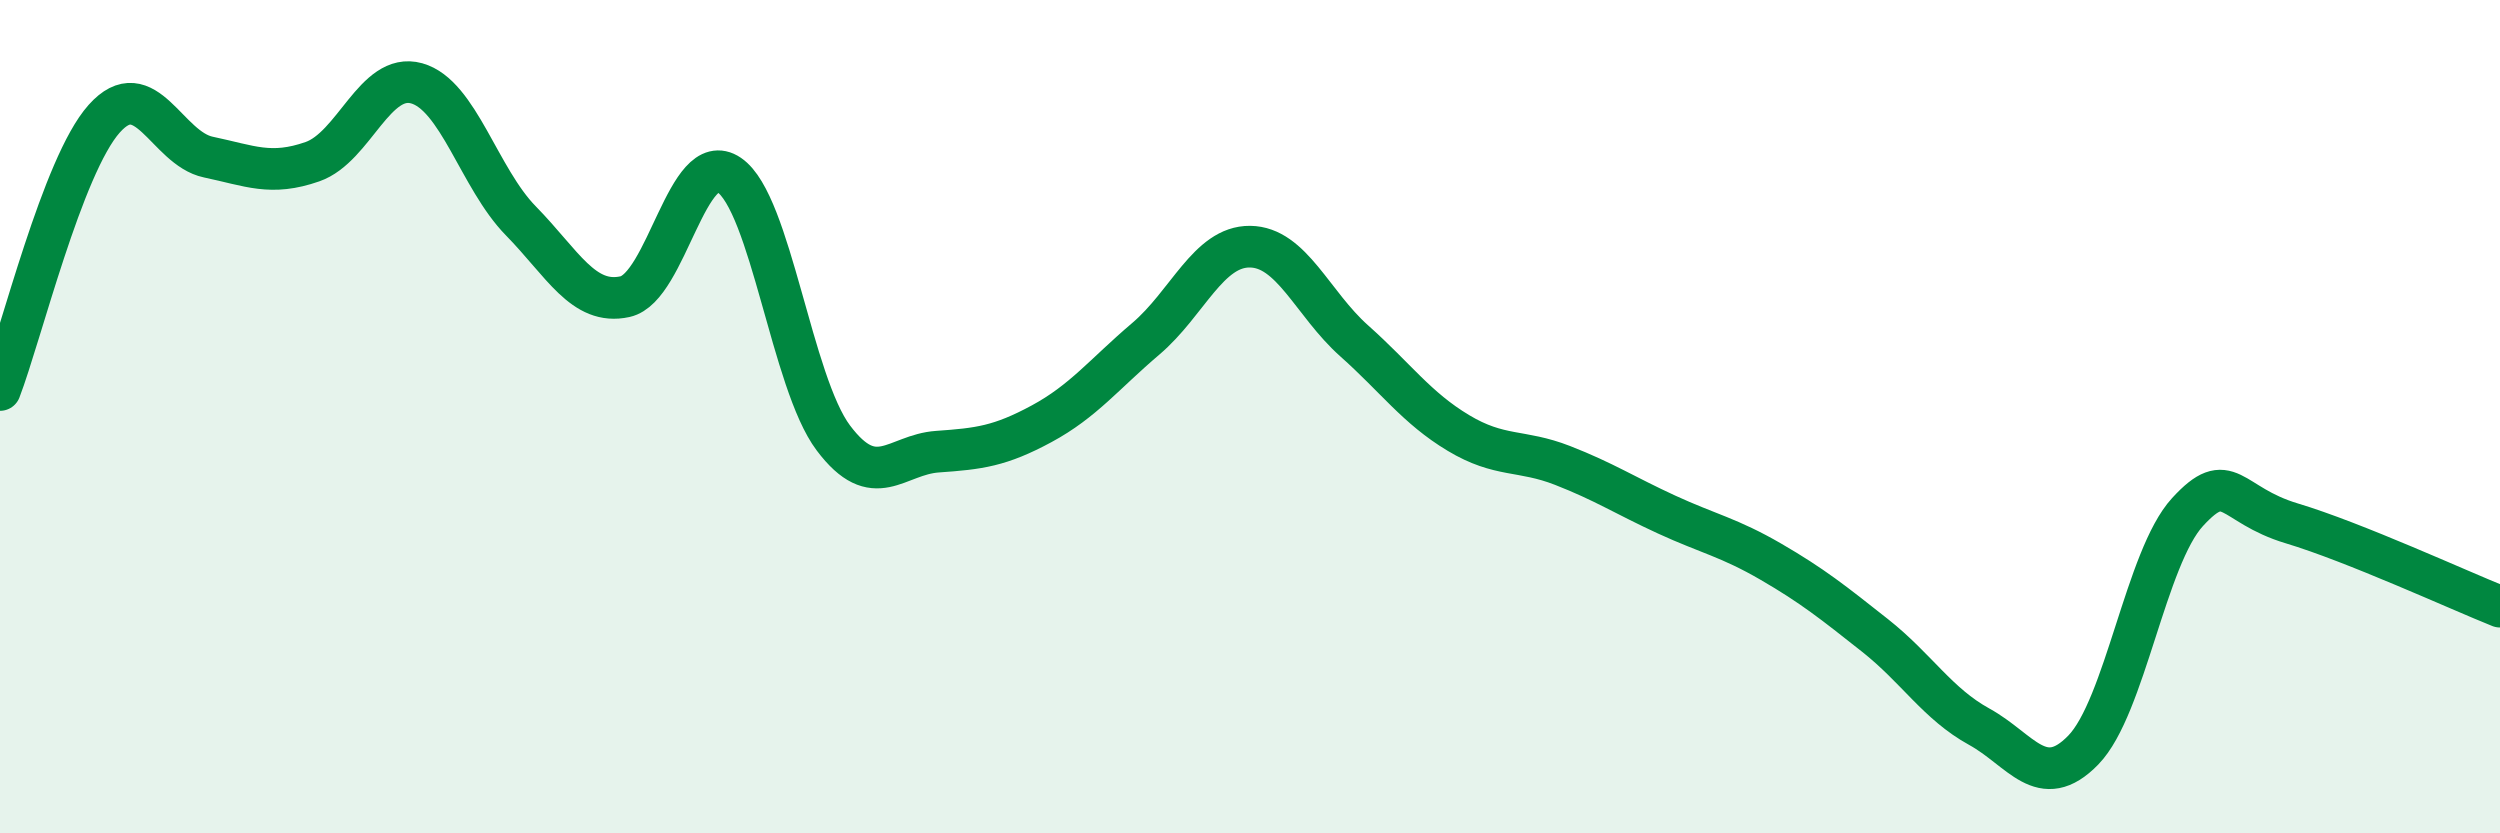
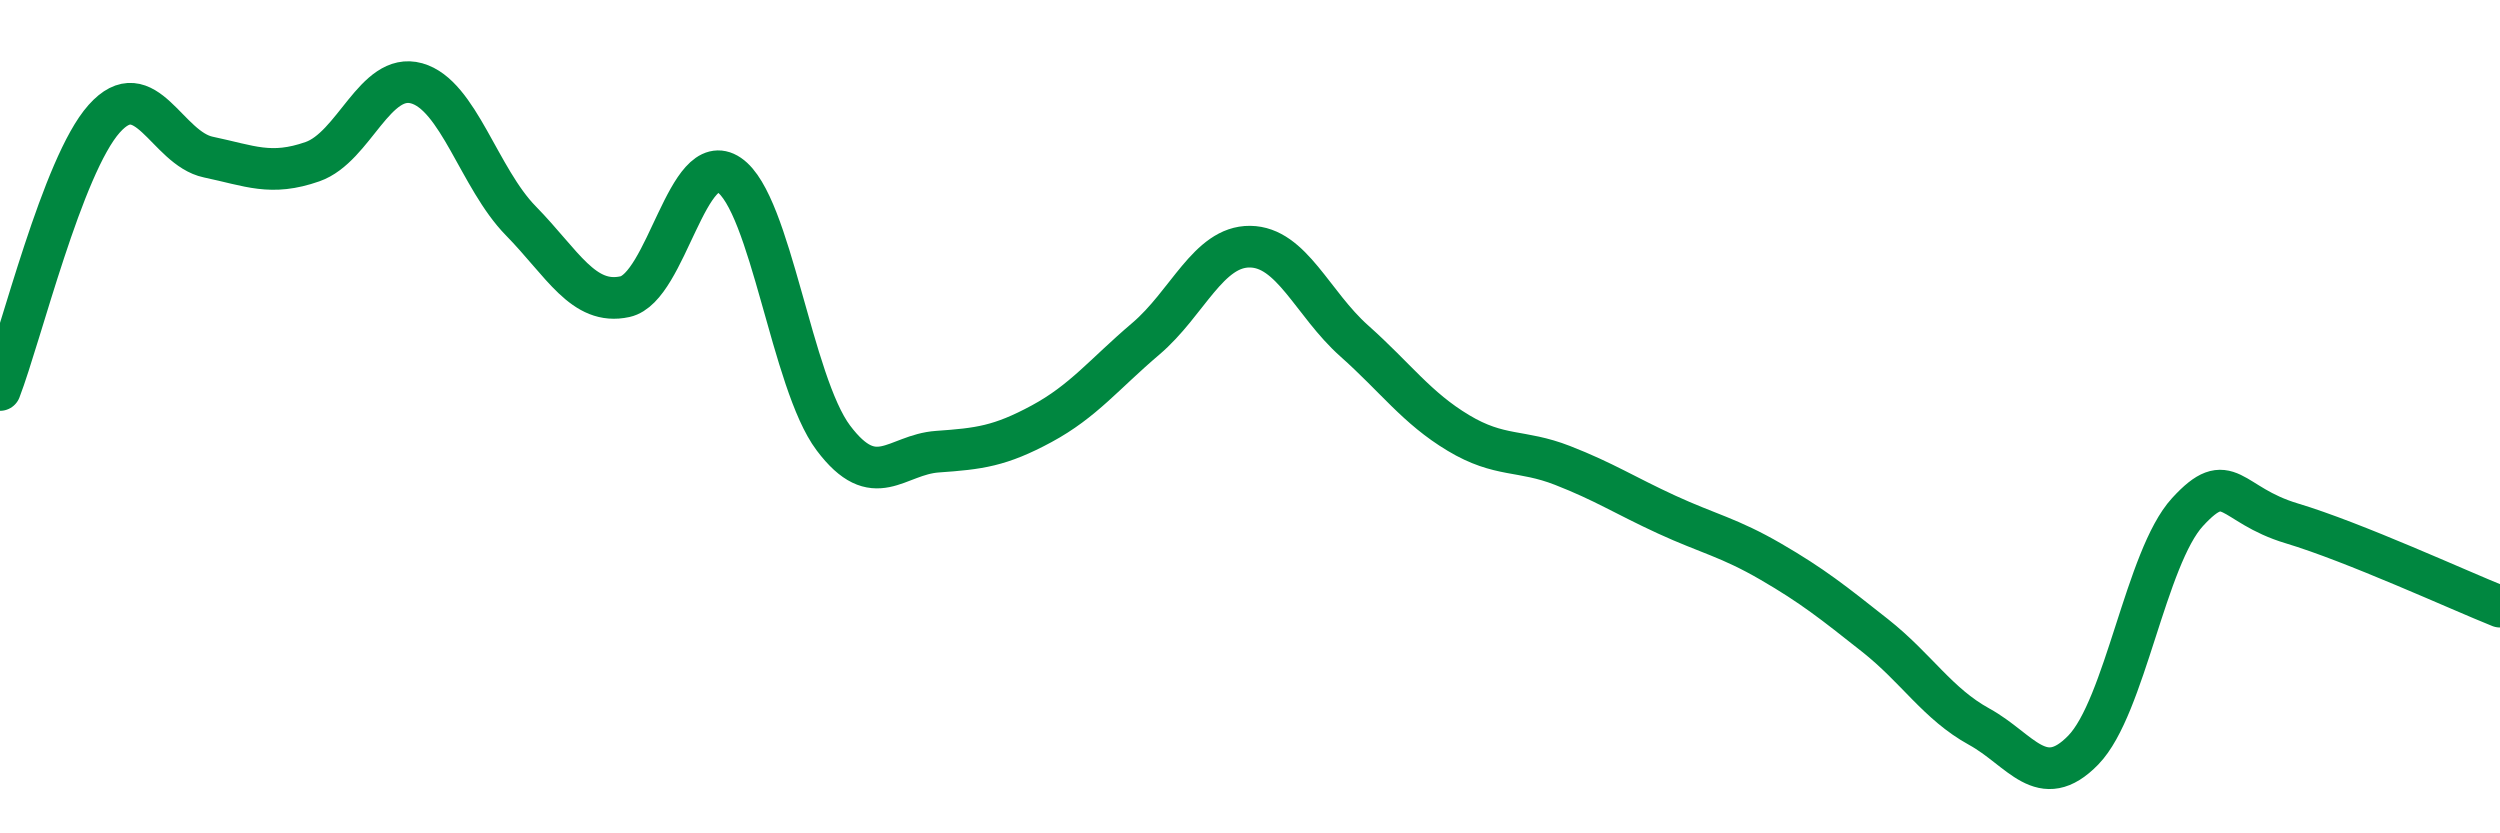
<svg xmlns="http://www.w3.org/2000/svg" width="60" height="20" viewBox="0 0 60 20">
-   <path d="M 0,9.36 C 0.5,8.06 1.5,3.97 2.5,2.85 C 3.5,1.73 4,3.56 5,3.77 C 6,3.98 6.5,4.23 7.5,3.88 C 8.5,3.53 9,1.72 10,2 C 11,2.28 11.5,4.28 12.5,5.3 C 13.5,6.32 14,7.34 15,7.12 C 16,6.9 16.5,3.52 17.5,4.2 C 18.5,4.88 19,9.18 20,10.51 C 21,11.84 21.5,10.91 22.5,10.84 C 23.5,10.77 24,10.71 25,10.17 C 26,9.63 26.5,8.98 27.5,8.13 C 28.5,7.28 29,5.91 30,5.92 C 31,5.93 31.5,7.29 32.5,8.18 C 33.5,9.07 34,9.79 35,10.39 C 36,10.99 36.5,10.78 37.5,11.17 C 38.5,11.56 39,11.89 40,12.35 C 41,12.81 41.5,12.9 42.5,13.48 C 43.5,14.06 44,14.46 45,15.25 C 46,16.04 46.5,16.89 47.5,17.44 C 48.5,17.99 49,19.03 50,18 C 51,16.97 51.5,13.38 52.5,12.29 C 53.5,11.2 53.5,12.11 55,12.56 C 56.5,13.01 59,14.16 60,14.56L60 20L0 20Z" fill="#008740" opacity="0.1" stroke-linecap="round" stroke-linejoin="round" />
  <path d="M 0,9.36 C 0.5,8.06 1.5,3.97 2.5,2.85 C 3.5,1.73 4,3.56 5,3.77 C 6,3.98 6.5,4.23 7.5,3.88 C 8.5,3.53 9,1.72 10,2 C 11,2.28 11.5,4.28 12.5,5.3 C 13.5,6.32 14,7.34 15,7.12 C 16,6.9 16.5,3.52 17.5,4.2 C 18.5,4.88 19,9.18 20,10.51 C 21,11.84 21.5,10.91 22.5,10.84 C 23.5,10.77 24,10.71 25,10.17 C 26,9.63 26.5,8.98 27.5,8.13 C 28.5,7.28 29,5.91 30,5.92 C 31,5.93 31.5,7.29 32.5,8.18 C 33.5,9.07 34,9.79 35,10.39 C 36,10.99 36.5,10.78 37.5,11.17 C 38.5,11.56 39,11.89 40,12.35 C 41,12.81 41.5,12.9 42.5,13.48 C 43.5,14.06 44,14.46 45,15.25 C 46,16.04 46.5,16.89 47.5,17.44 C 48.5,17.99 49,19.03 50,18 C 51,16.97 51.5,13.38 52.5,12.29 C 53.5,11.2 53.5,12.11 55,12.56 C 56.5,13.01 59,14.16 60,14.56" stroke="#008740" stroke-width="1" fill="none" stroke-linecap="round" stroke-linejoin="round" />
</svg>